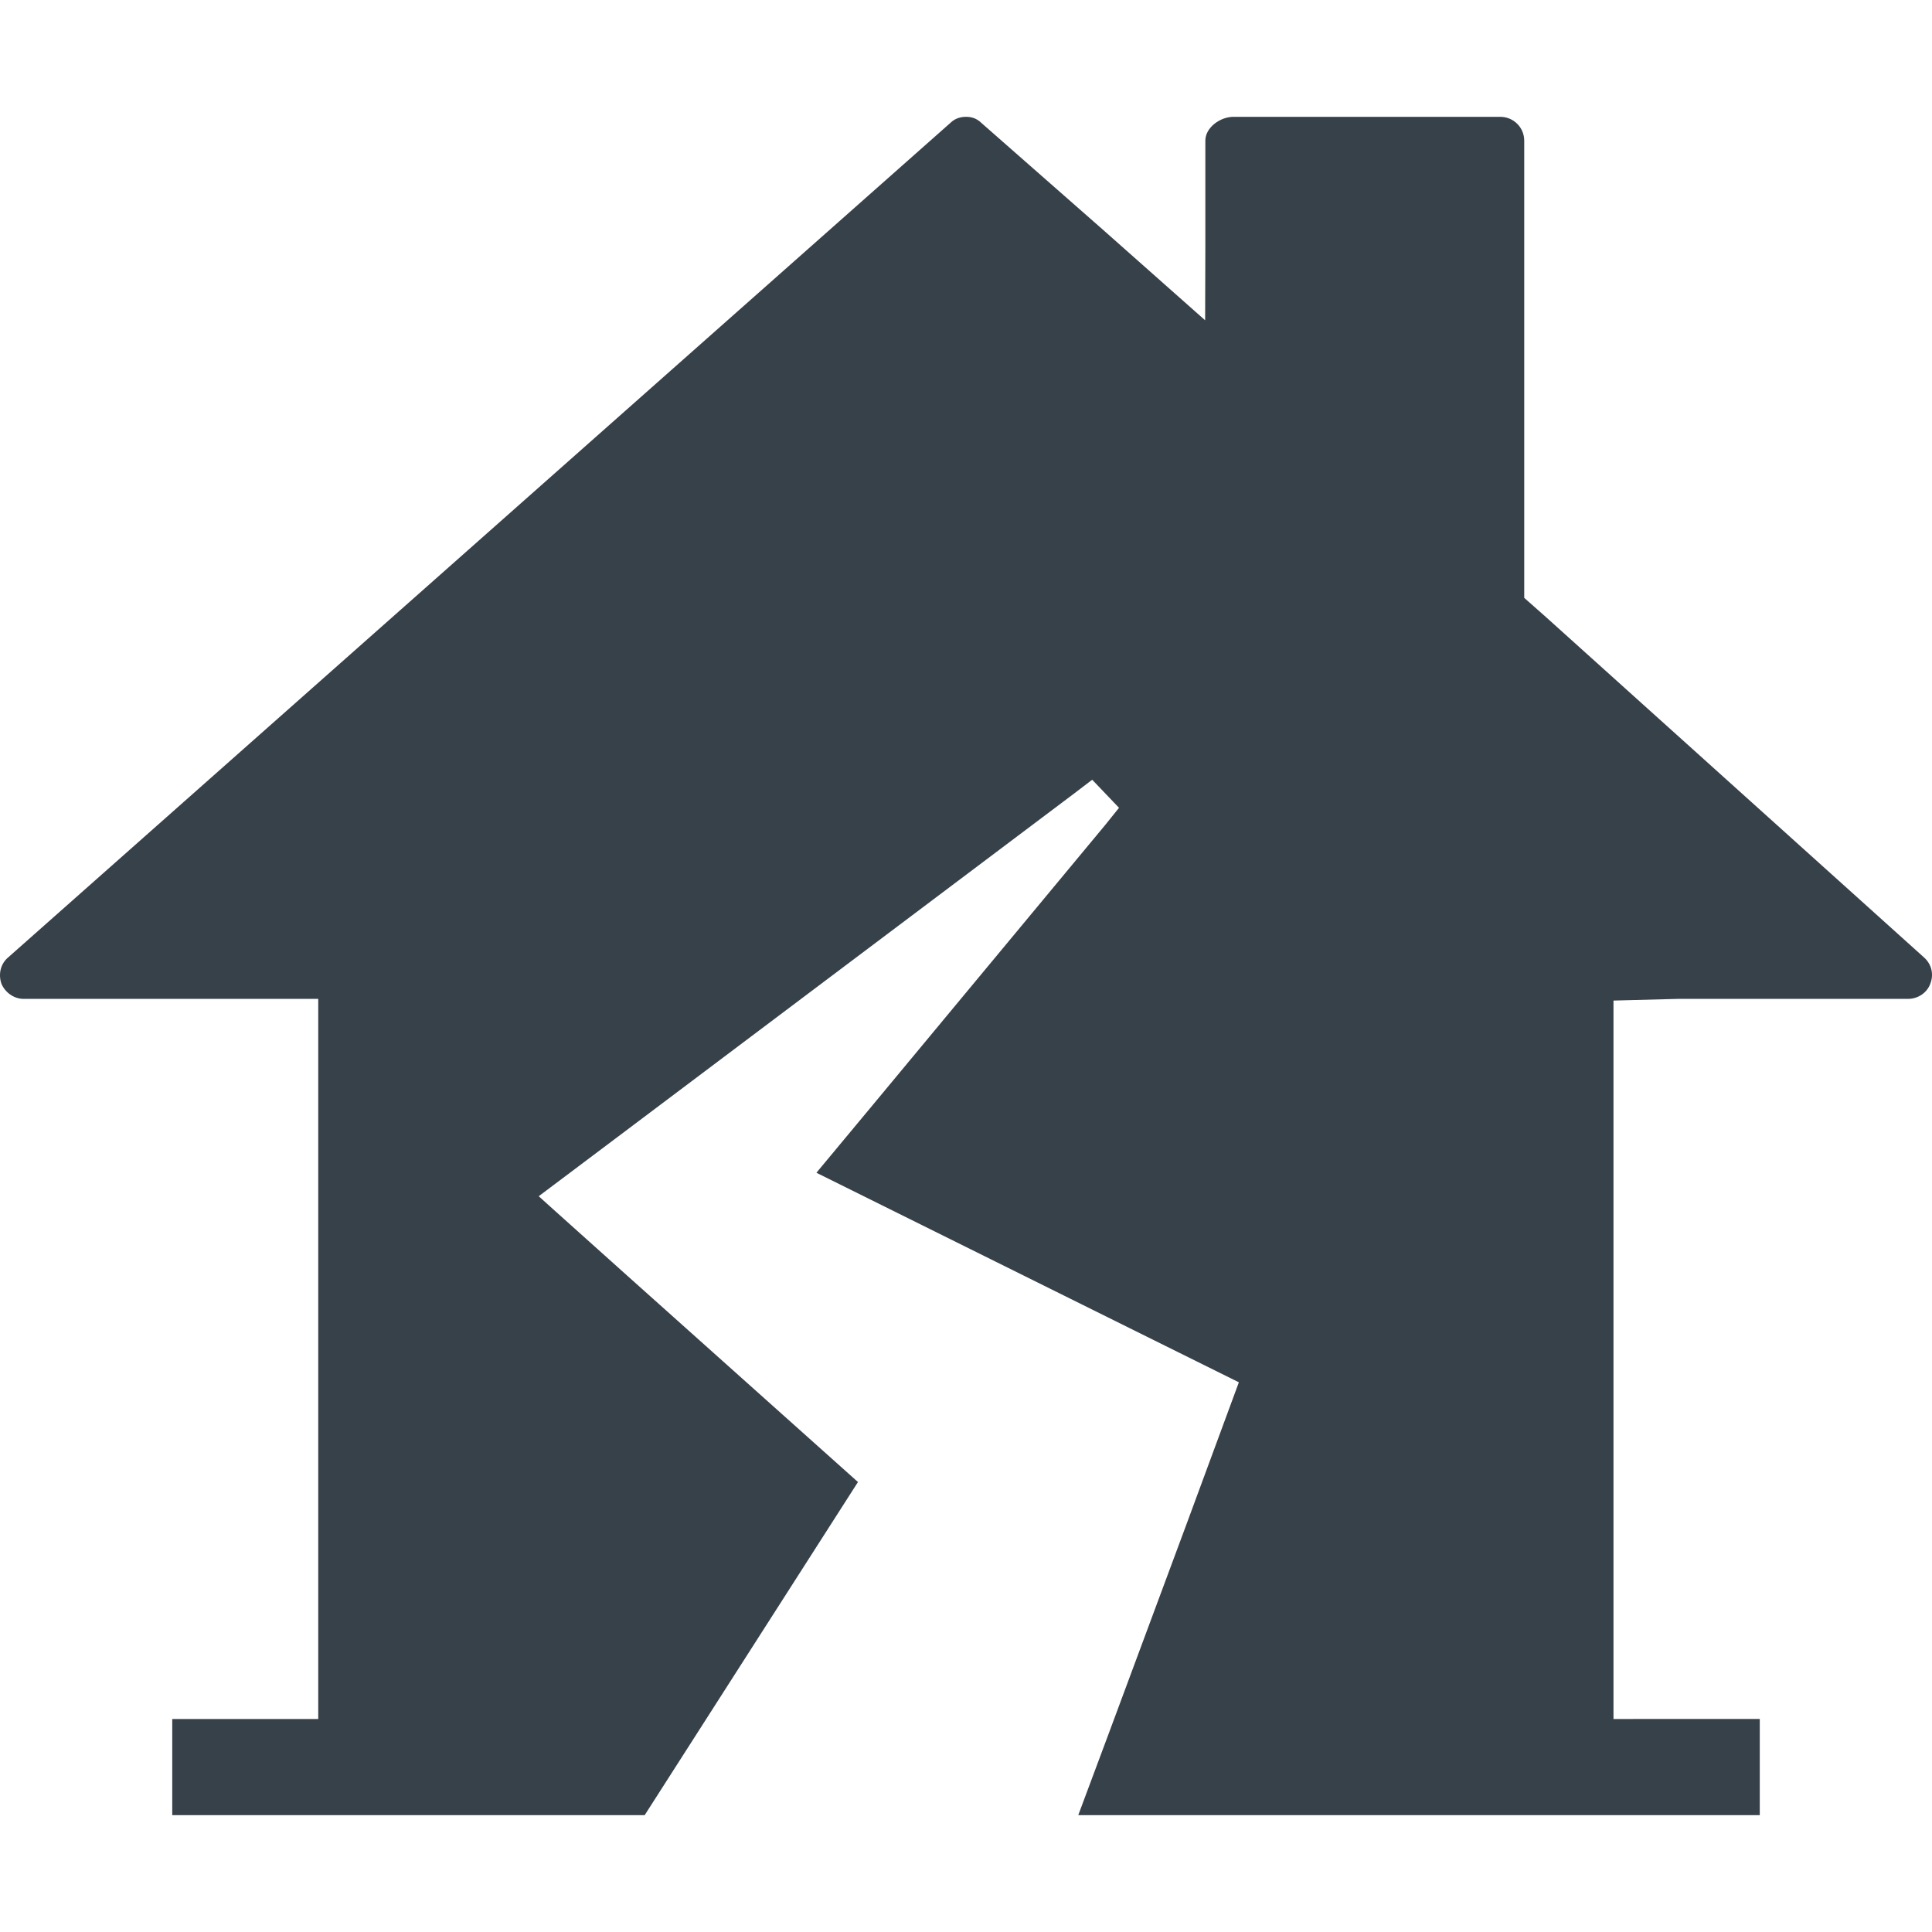
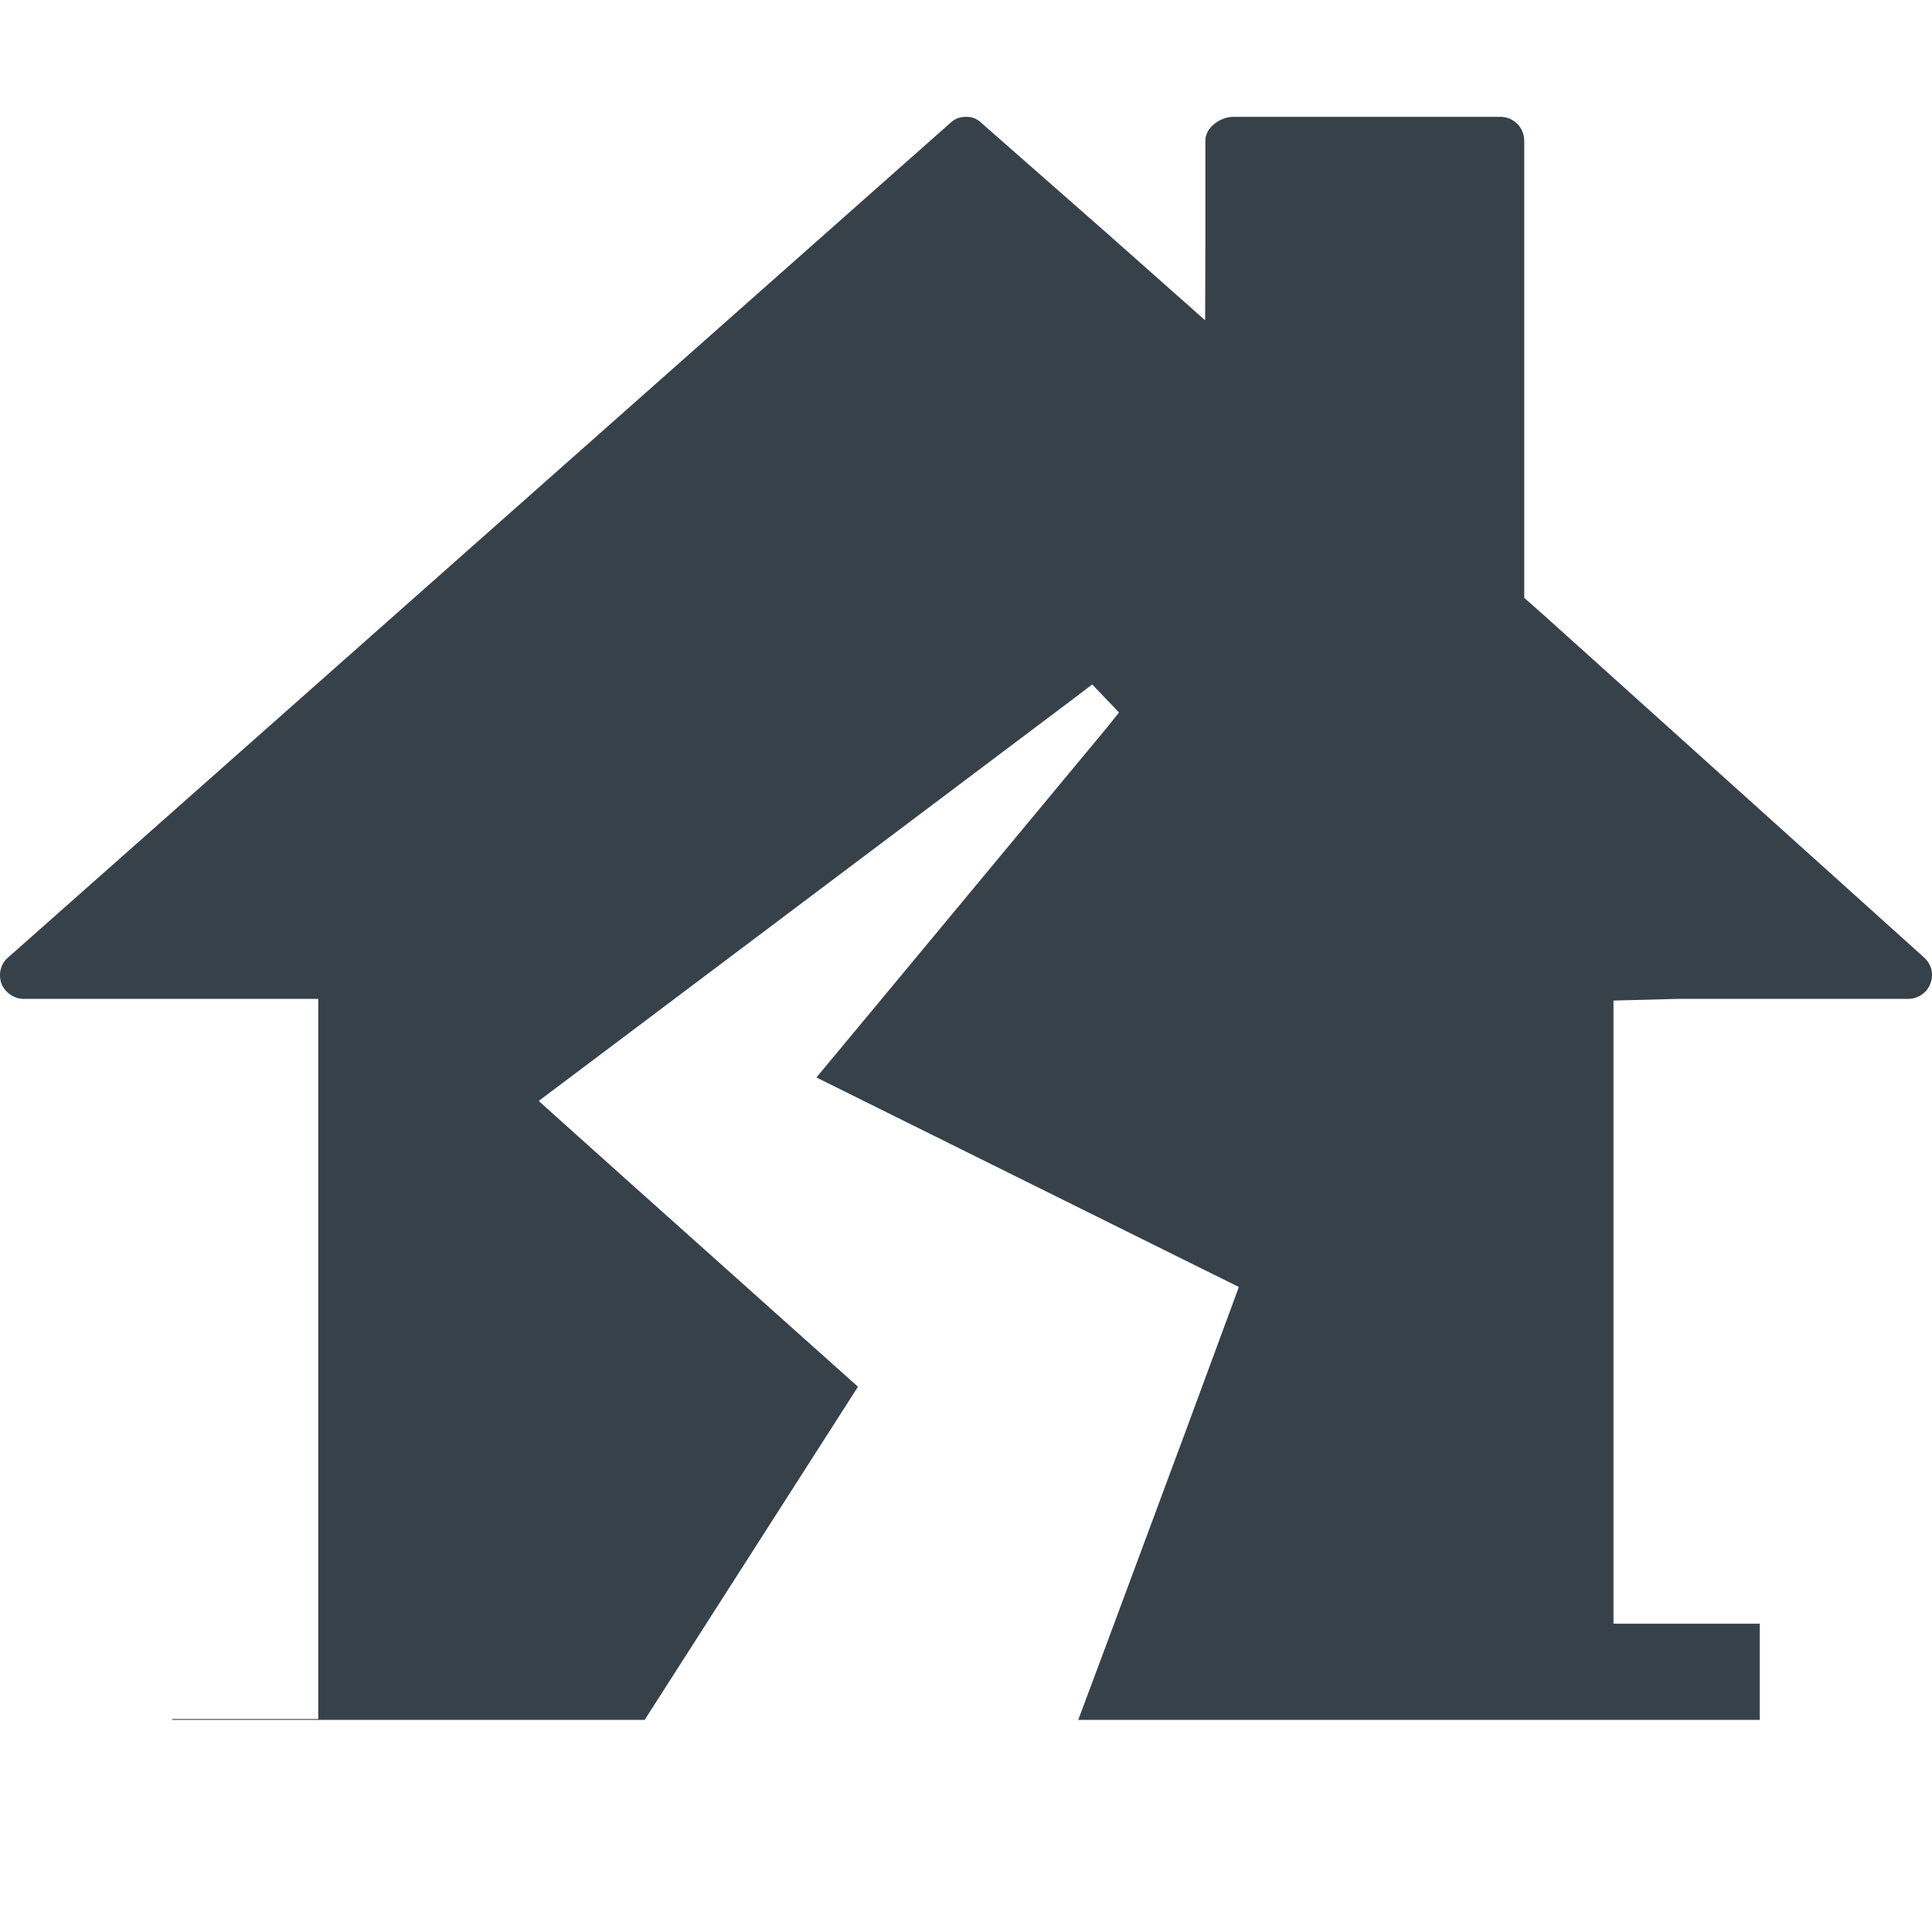
<svg xmlns="http://www.w3.org/2000/svg" version="1.1" id="_x31_0" x="0px" y="0px" viewBox="0 0 512 512" style="enable-background:new 0 0 512 512;" xml:space="preserve">
  <style type="text/css">
	.st0{fill:#374149;}
</style>
  <g>
-     <path class="st0" d="M509.875,253.723l-100.278-90.282l-5.66-5V37.288c0-3.55-2.89-6.328-6.328-6.328h-70.742   c-3.438,0-7.438,2.778-7.438,6.328v28.586l-0.054,19.007l-27.262-24.16l-31.985-28.098c-1.442-1.442-3-1.664-4.11-1.664   c-1.109,0-2.773,0.222-4.218,1.664L2.163,253.723c-2,1.664-2.664,4.441-1.777,6.996c1,2.332,3.332,3.996,5.886,3.996h78.066v189.75   v1.086H45.647v25.254l-0.004,0.152h0.004v0.082h45.02h72.312h7.863l56.528-88.286l-60.965-54.523l-19.93-17.871l-3.71-3.348   l20.527-15.426l121.492-91.395l4.661-3.554l7.106,7.442l-3.661,4.554l-60.965,73.438l-15.515,18.661l0.019,0.007l-0.054,0.062   l84.843,42.09l27.094,13.434l-13.77,37.313l-21.23,57.137l-7.535,20.183h0.031l-0.027,0.082h63.242h72.235h45.098v-25.489H427.59   V265.16l17.102-0.446h60.965c2.554,0,4.996-1.554,5.886-3.996C512.539,258.164,511.875,255.5,509.875,253.723z" />
+     <path class="st0" d="M509.875,253.723l-100.278-90.282l-5.66-5V37.288c0-3.55-2.89-6.328-6.328-6.328h-70.742   c-3.438,0-7.438,2.778-7.438,6.328v28.586l-0.054,19.007l-27.262-24.16l-31.985-28.098c-1.442-1.442-3-1.664-4.11-1.664   c-1.109,0-2.773,0.222-4.218,1.664L2.163,253.723c-2,1.664-2.664,4.441-1.777,6.996c1,2.332,3.332,3.996,5.886,3.996h78.066v189.75   v1.086H45.647l-0.004,0.152h0.004v0.082h45.02h72.312h7.863l56.528-88.286l-60.965-54.523l-19.93-17.871l-3.71-3.348   l20.527-15.426l121.492-91.395l4.661-3.554l7.106,7.442l-3.661,4.554l-60.965,73.438l-15.515,18.661l0.019,0.007l-0.054,0.062   l84.843,42.09l27.094,13.434l-13.77,37.313l-21.23,57.137l-7.535,20.183h0.031l-0.027,0.082h63.242h72.235h45.098v-25.489H427.59   V265.16l17.102-0.446h60.965c2.554,0,4.996-1.554,5.886-3.996C512.539,258.164,511.875,255.5,509.875,253.723z" />
  </g>
</svg>